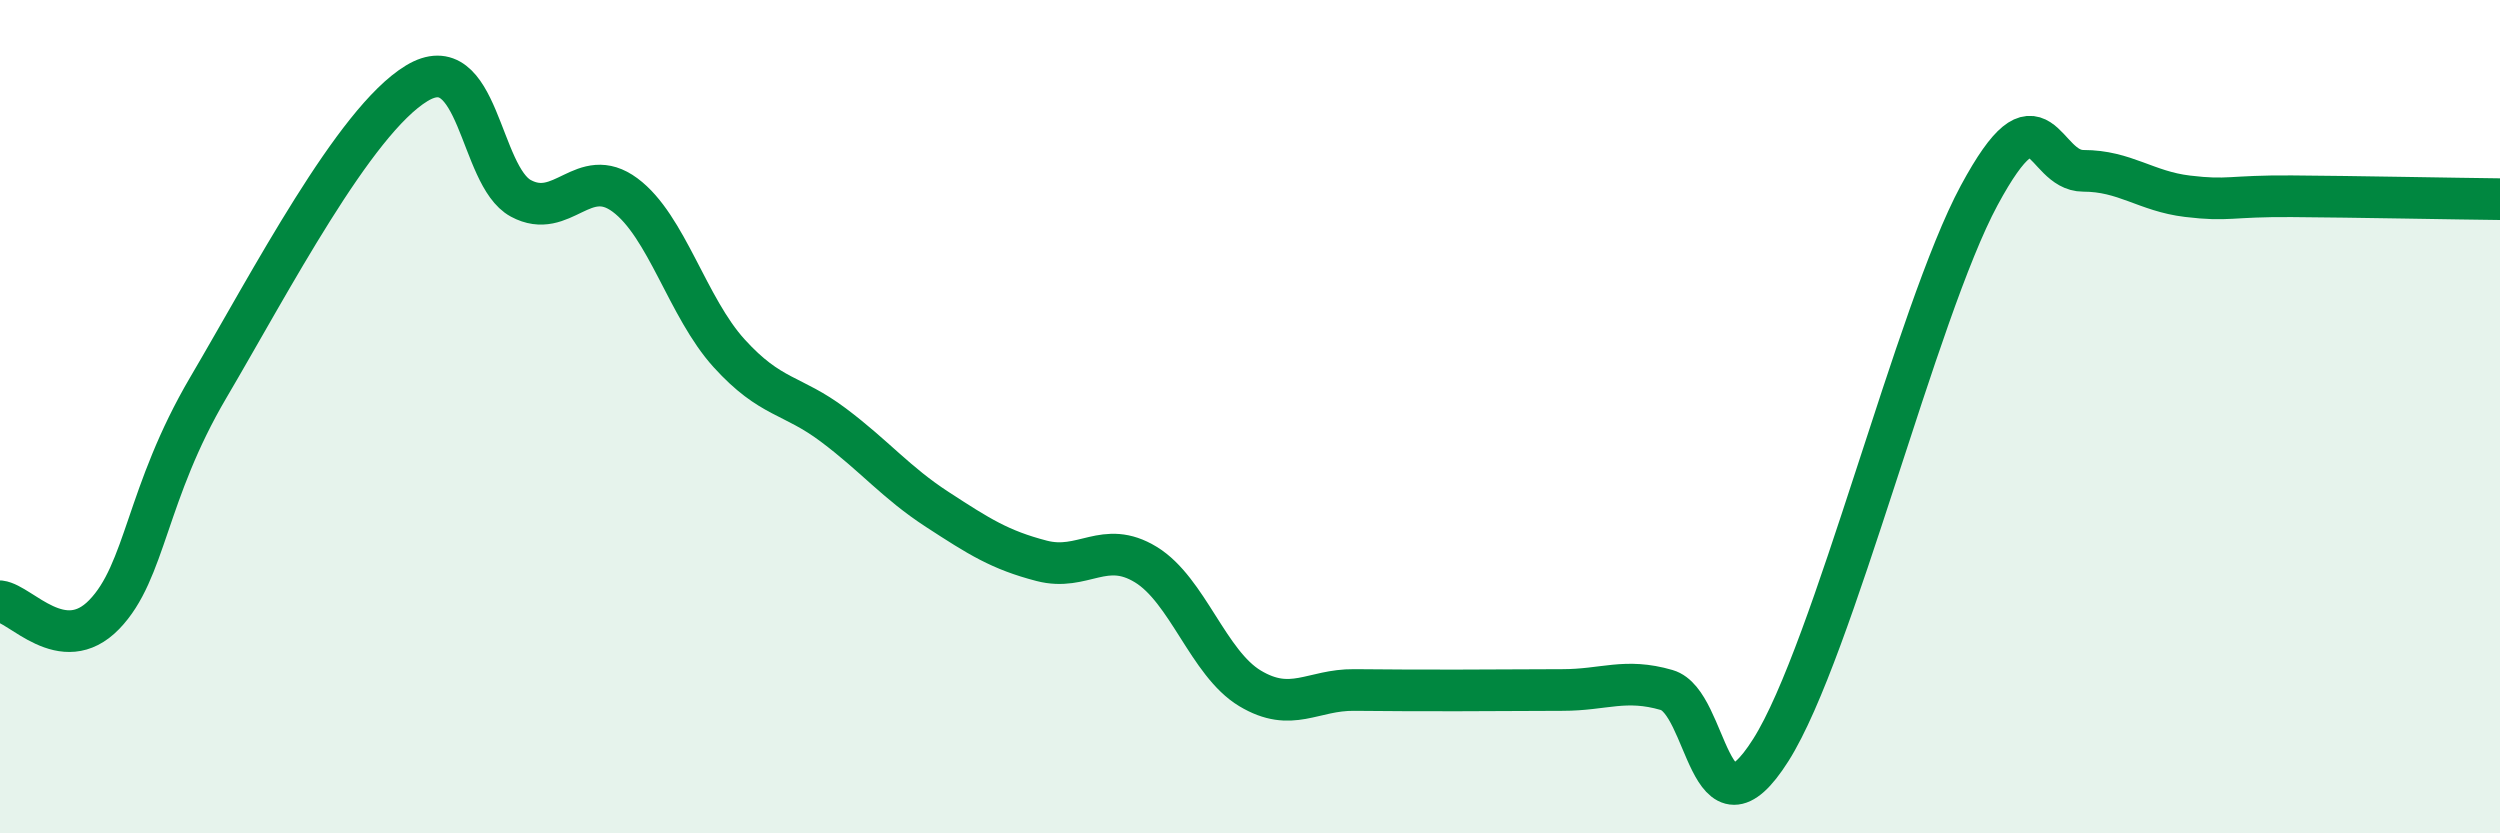
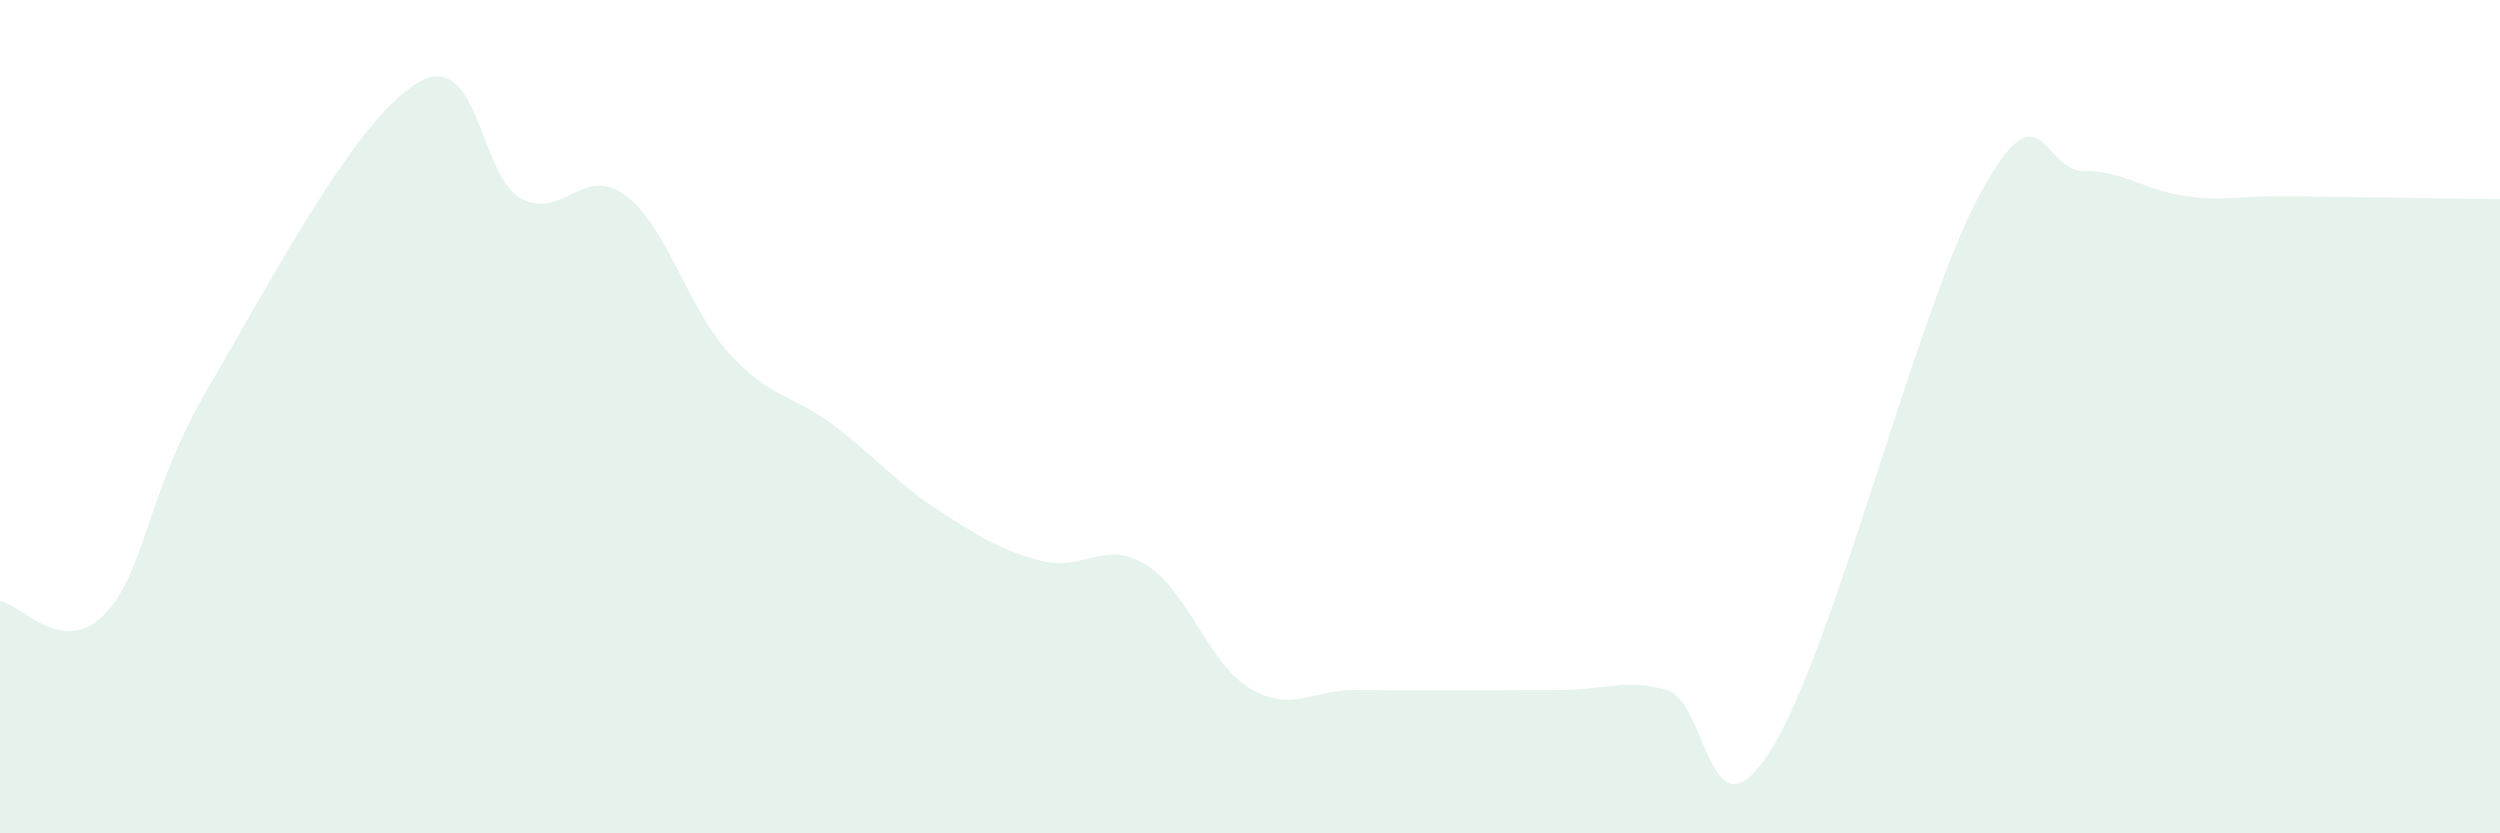
<svg xmlns="http://www.w3.org/2000/svg" width="60" height="20" viewBox="0 0 60 20">
  <path d="M 0,14.43 C 0.5,14.49 1.5,15.78 2.5,14.75 C 3.5,13.72 3.5,11.85 5,9.3 C 6.5,6.75 8.5,2.91 10,2 C 11.5,1.09 11.5,4.22 12.5,4.76 C 13.5,5.3 14,3.94 15,4.68 C 16,5.42 16.5,7.38 17.5,8.48 C 18.5,9.58 19,9.45 20,10.2 C 21,10.95 21.5,11.58 22.5,12.23 C 23.5,12.88 24,13.2 25,13.46 C 26,13.72 26.5,12.94 27.5,13.55 C 28.5,14.16 29,15.92 30,16.52 C 31,17.12 31.5,16.55 32.5,16.56 C 33.5,16.57 34,16.57 35,16.57 C 36,16.57 36.5,16.56 37.5,16.56 C 38.5,16.56 39,16.27 40,16.56 C 41,16.85 41,20.37 42.5,18 C 44,15.63 46,7.47 47.5,4.69 C 49,1.91 49,4.1 50,4.1 C 51,4.1 51.5,4.59 52.5,4.71 C 53.5,4.83 53.5,4.7 55,4.71 C 56.5,4.72 59,4.77 60,4.78L60 20L0 20Z" fill="#008740" opacity="0.1" stroke-linecap="round" stroke-linejoin="round" />
-   <path d="M 0,14.43 C 0.5,14.49 1.5,15.78 2.5,14.75 C 3.5,13.72 3.5,11.85 5,9.3 C 6.5,6.75 8.5,2.91 10,2 C 11.5,1.09 11.5,4.22 12.5,4.76 C 13.5,5.3 14,3.94 15,4.68 C 16,5.42 16.5,7.38 17.5,8.48 C 18.5,9.58 19,9.45 20,10.2 C 21,10.95 21.5,11.58 22.5,12.23 C 23.5,12.88 24,13.2 25,13.46 C 26,13.72 26.5,12.94 27.5,13.55 C 28.5,14.16 29,15.92 30,16.52 C 31,17.12 31.5,16.55 32.5,16.56 C 33.5,16.57 34,16.57 35,16.57 C 36,16.57 36.5,16.56 37.5,16.56 C 38.5,16.56 39,16.27 40,16.56 C 41,16.85 41,20.37 42.5,18 C 44,15.63 46,7.47 47.5,4.69 C 49,1.91 49,4.1 50,4.1 C 51,4.1 51.5,4.59 52.5,4.71 C 53.5,4.83 53.5,4.7 55,4.71 C 56.5,4.72 59,4.77 60,4.78" stroke="#008740" stroke-width="1" fill="none" stroke-linecap="round" stroke-linejoin="round" />
</svg>